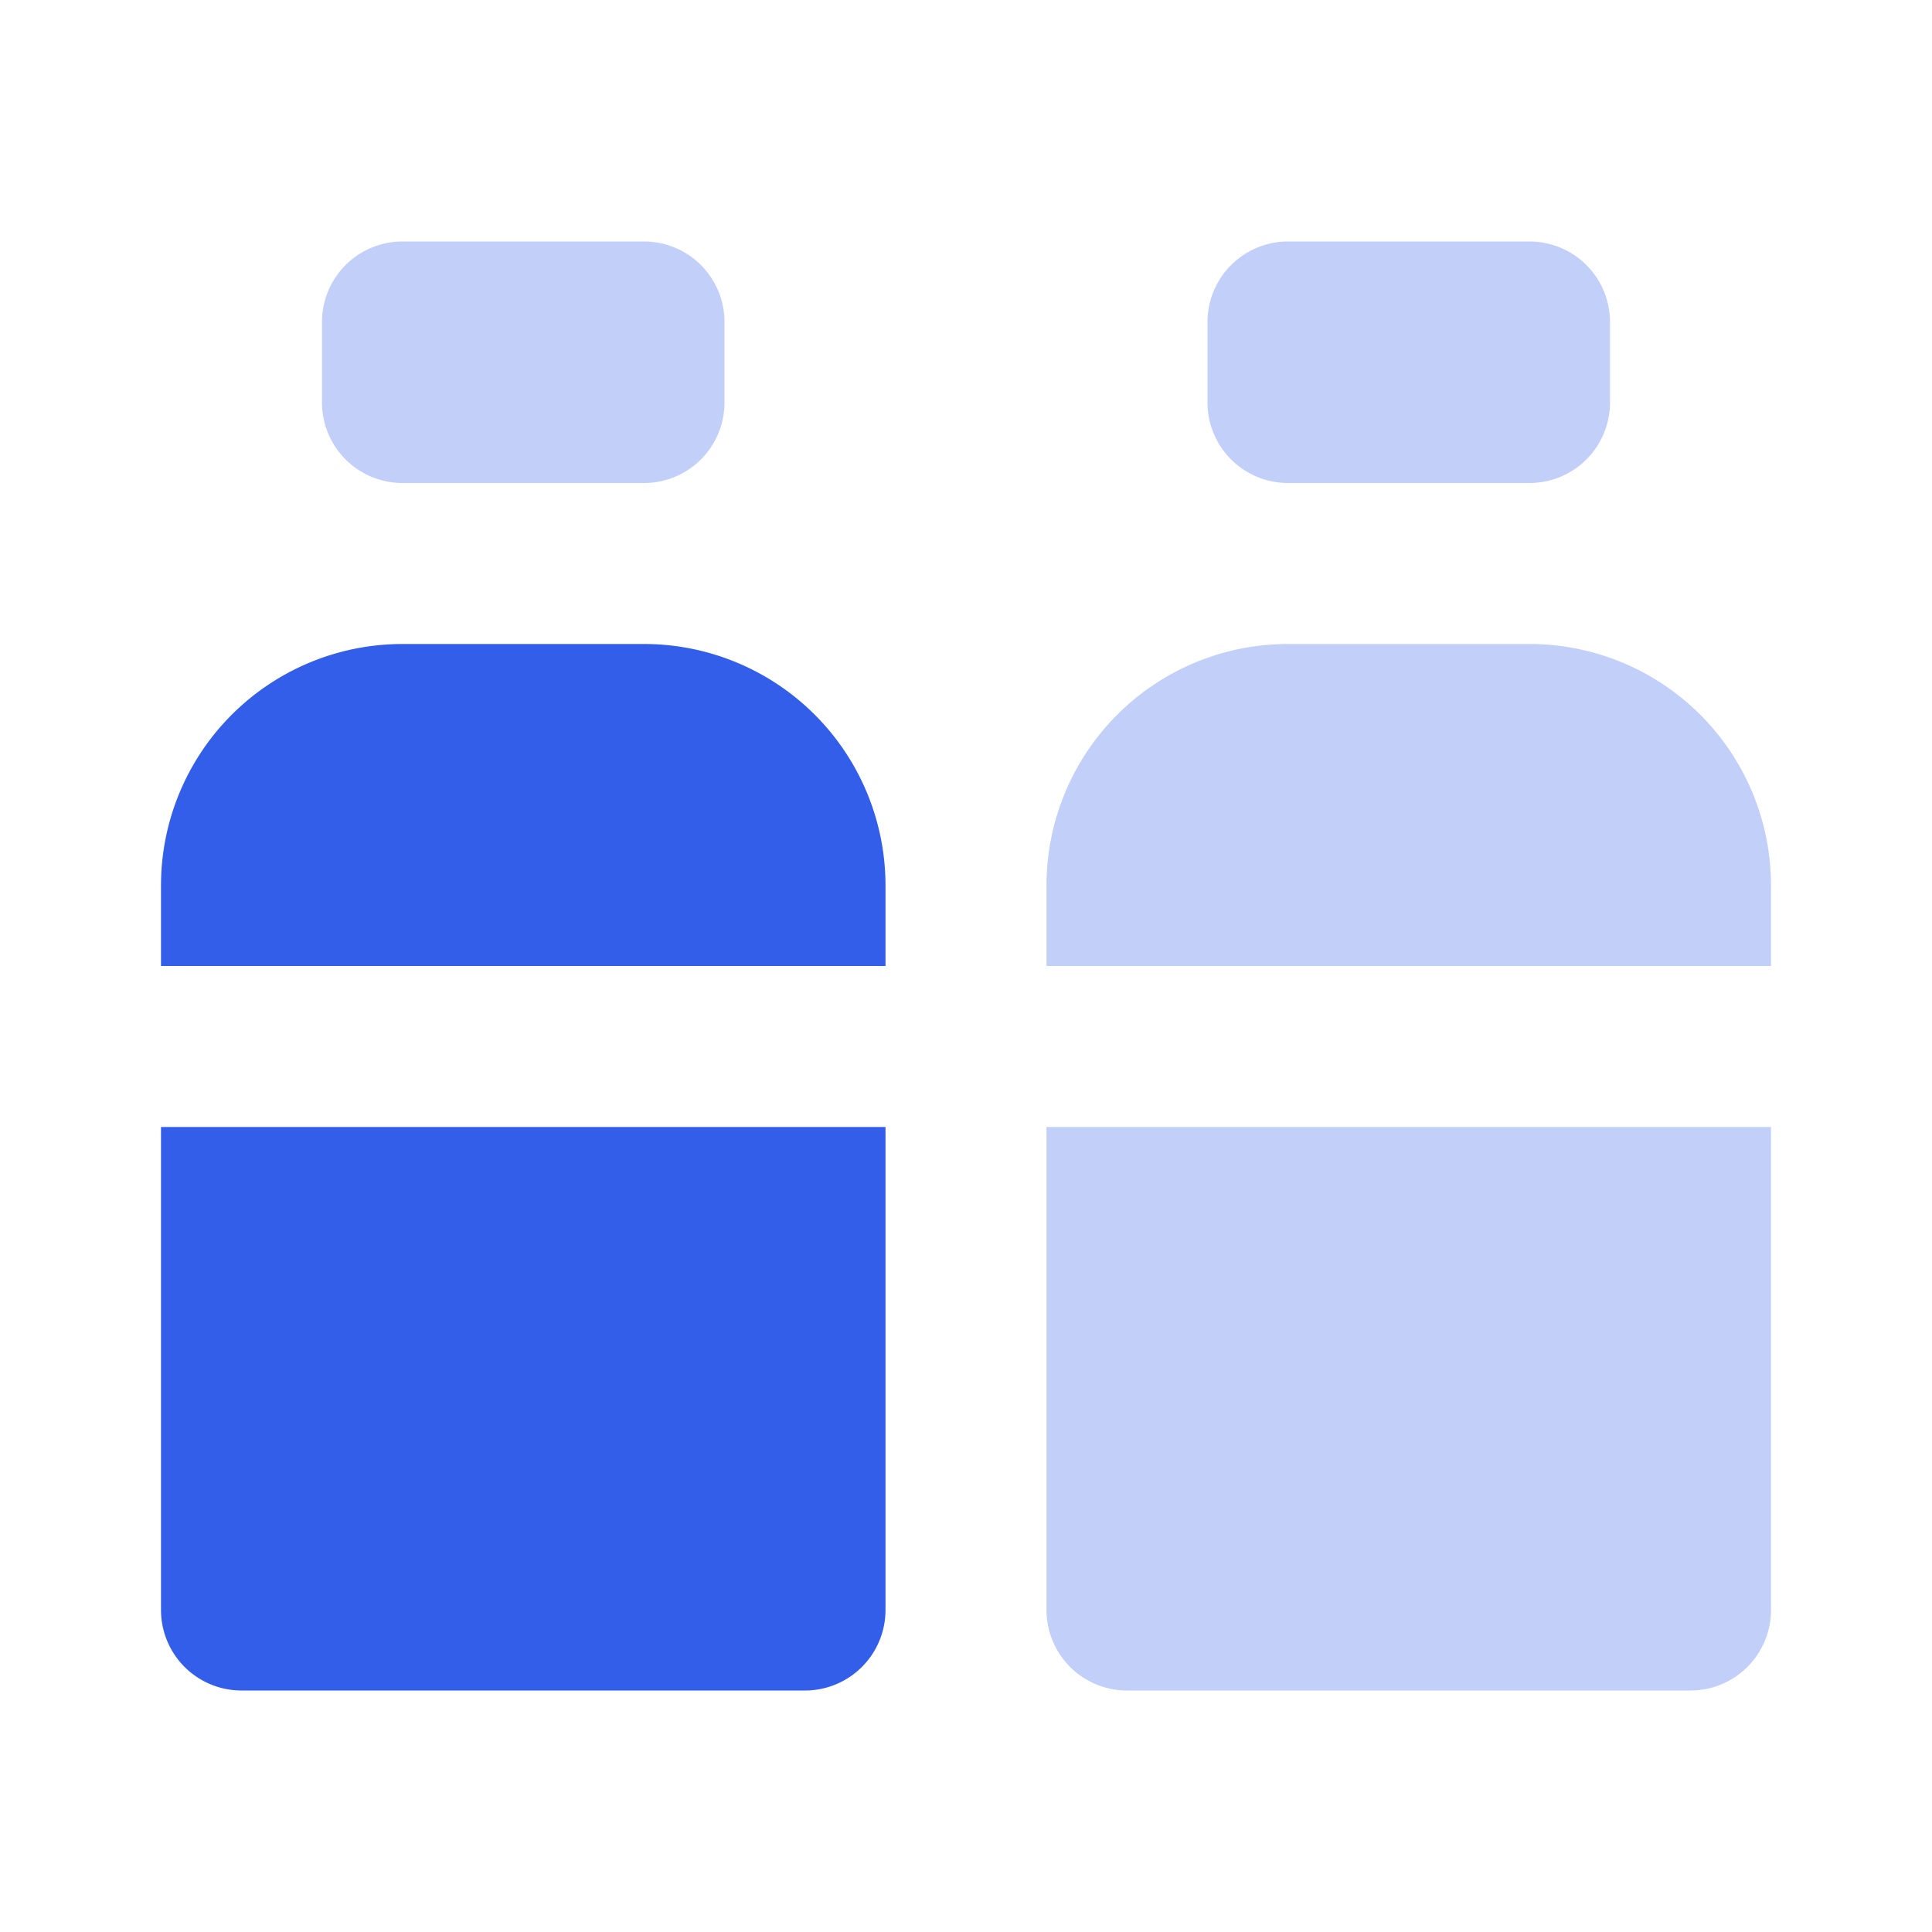
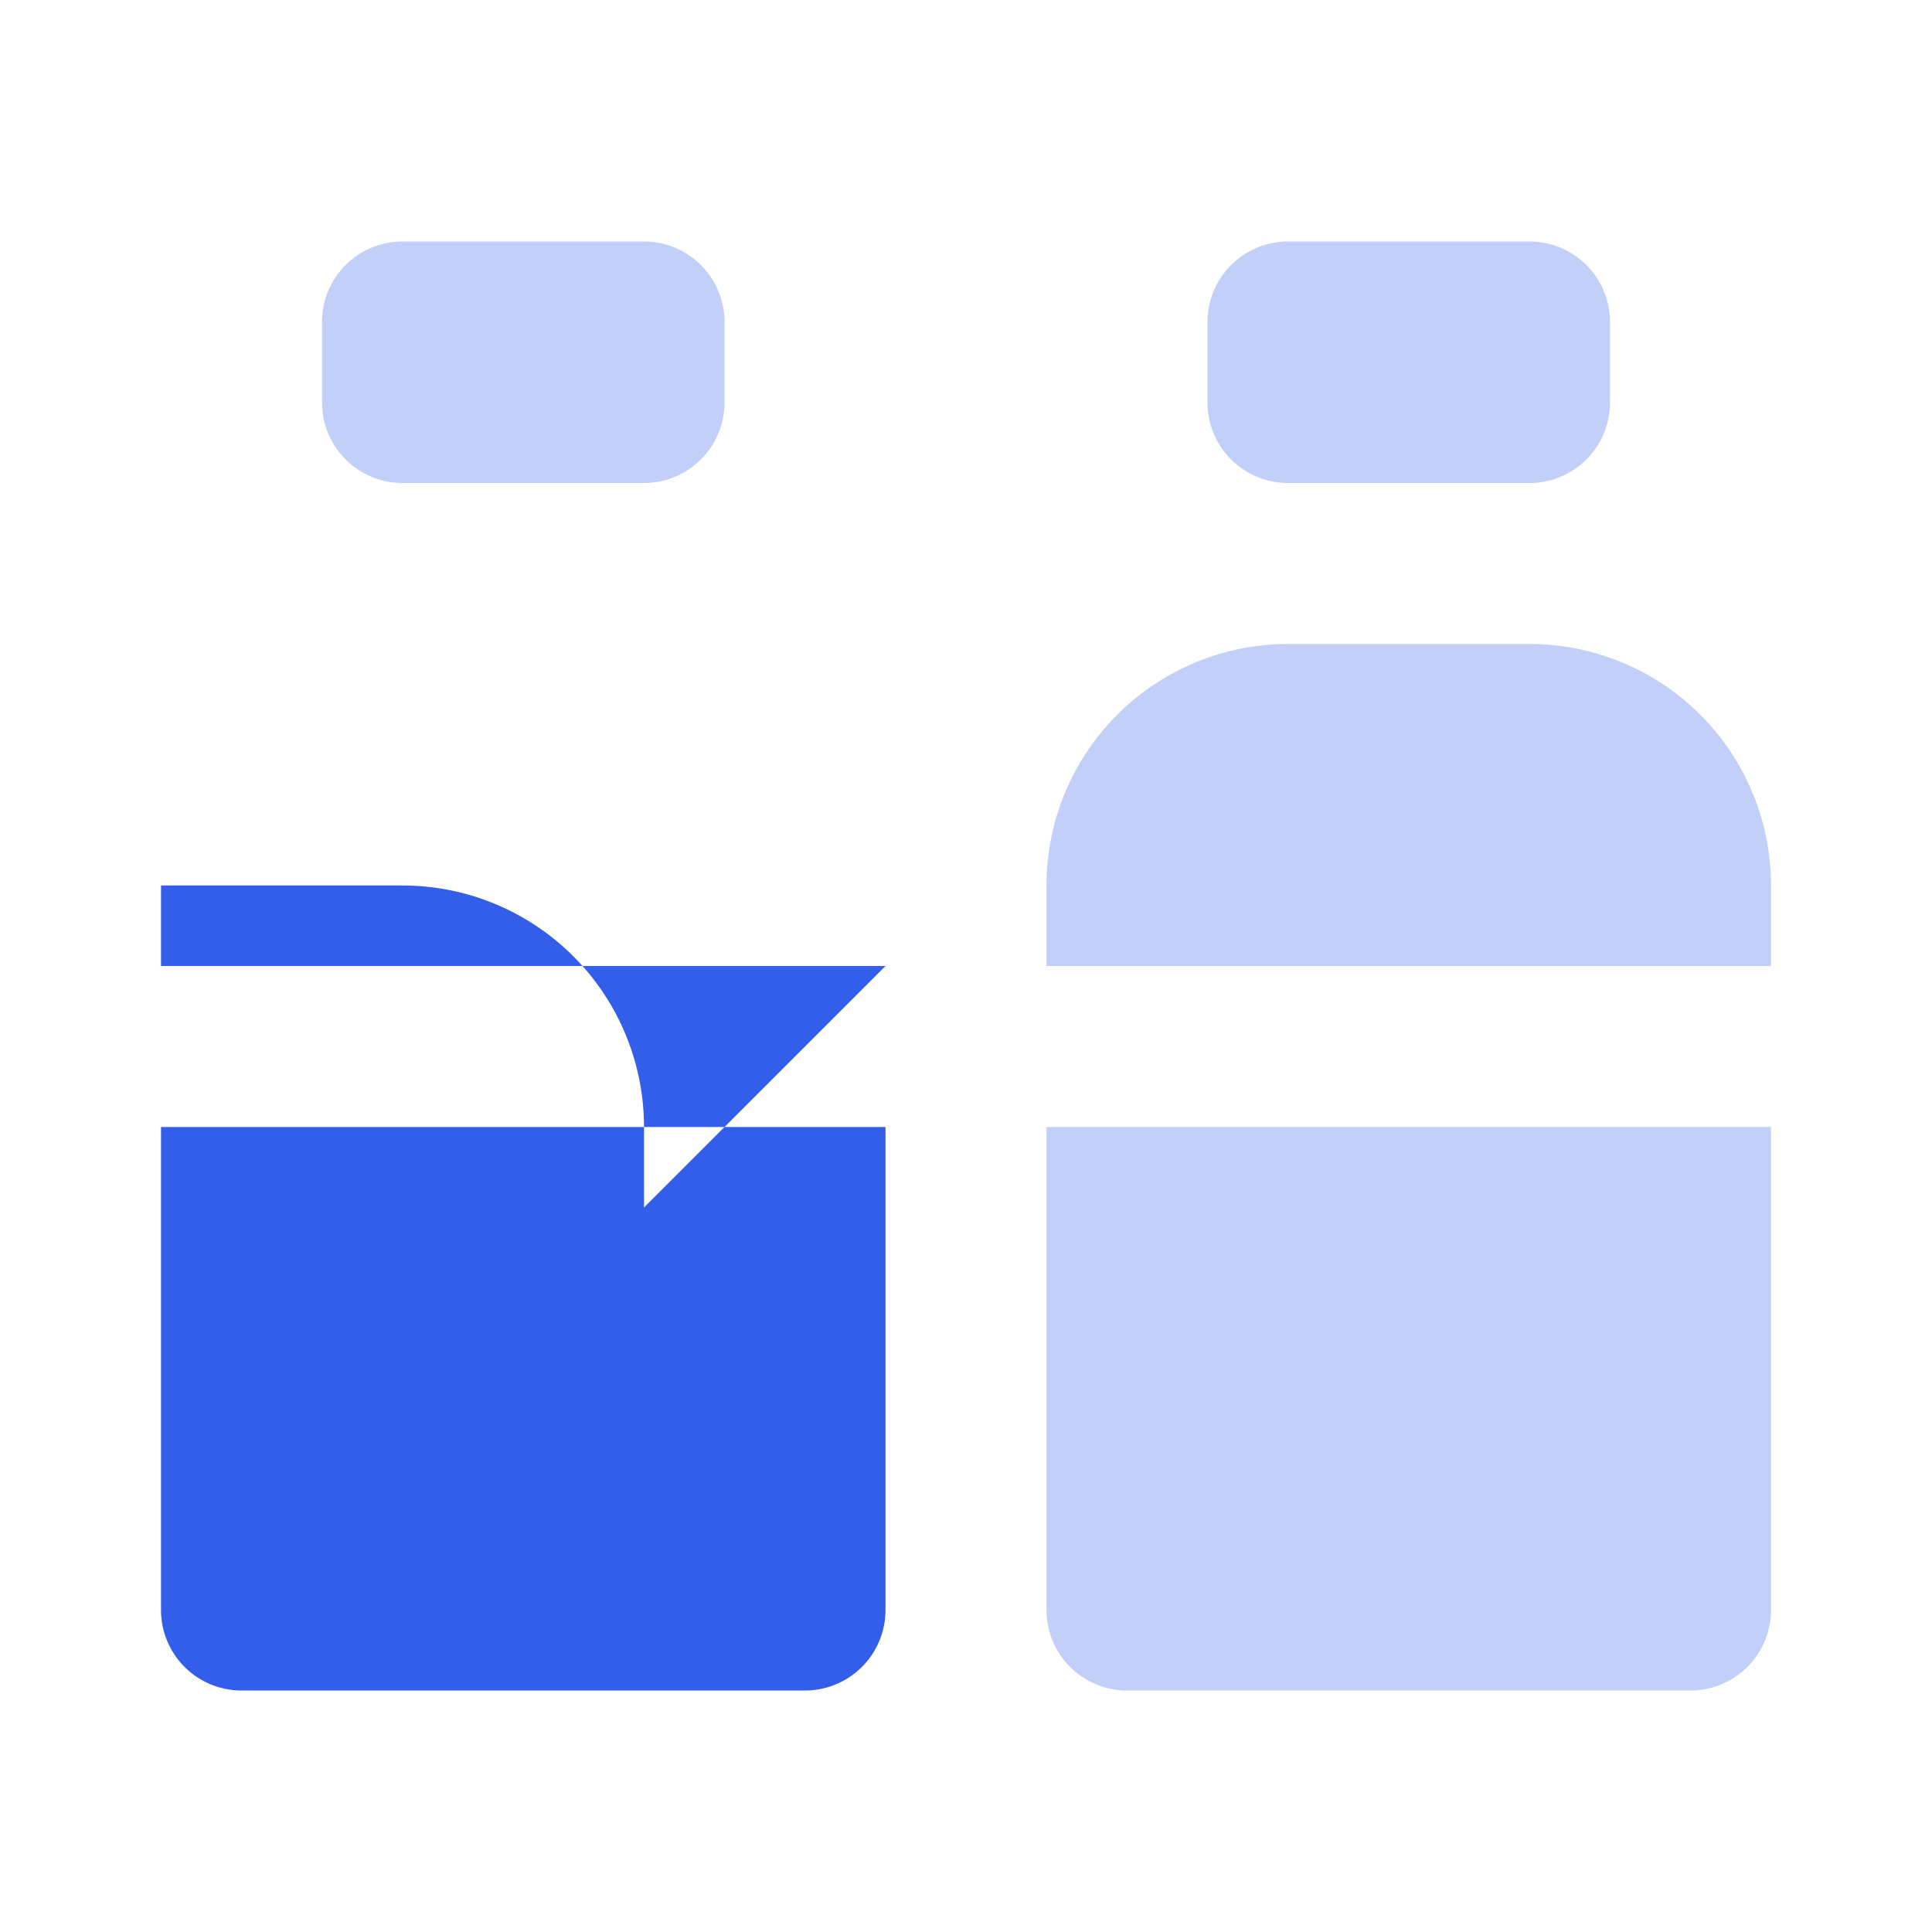
<svg xmlns="http://www.w3.org/2000/svg" width="24" height="24" viewBox="0 0 24 24">
  <g fill="none" fill-rule="evenodd">
-     <path d="M0 0h24v24H0z" />
-     <path d="M11 12H2v-1a3 3 0 013-3h3a3 3 0 013 3v1zm0 2v6a1 1 0 01-1 1H3a1 1 0 01-1-1v-6h9z" fill="#335EEA" />
+     <path d="M11 12H2v-1h3a3 3 0 013 3v1zm0 2v6a1 1 0 01-1 1H3a1 1 0 01-1-1v-6h9z" fill="#335EEA" />
    <path d="M22 12h-9v-1a3 3 0 013-3h3a3 3 0 013 3v1zm0 2v6a1 1 0 01-1 1h-7a1 1 0 01-1-1v-6h9zM5 3h3a1 1 0 011 1v1a1 1 0 01-1 1H5a1 1 0 01-1-1V4a1 1 0 011-1zm11 0h3a1 1 0 011 1v1a1 1 0 01-1 1h-3a1 1 0 01-1-1V4a1 1 0 011-1z" fill="#335EEA" opacity=".3" />
  </g>
</svg>